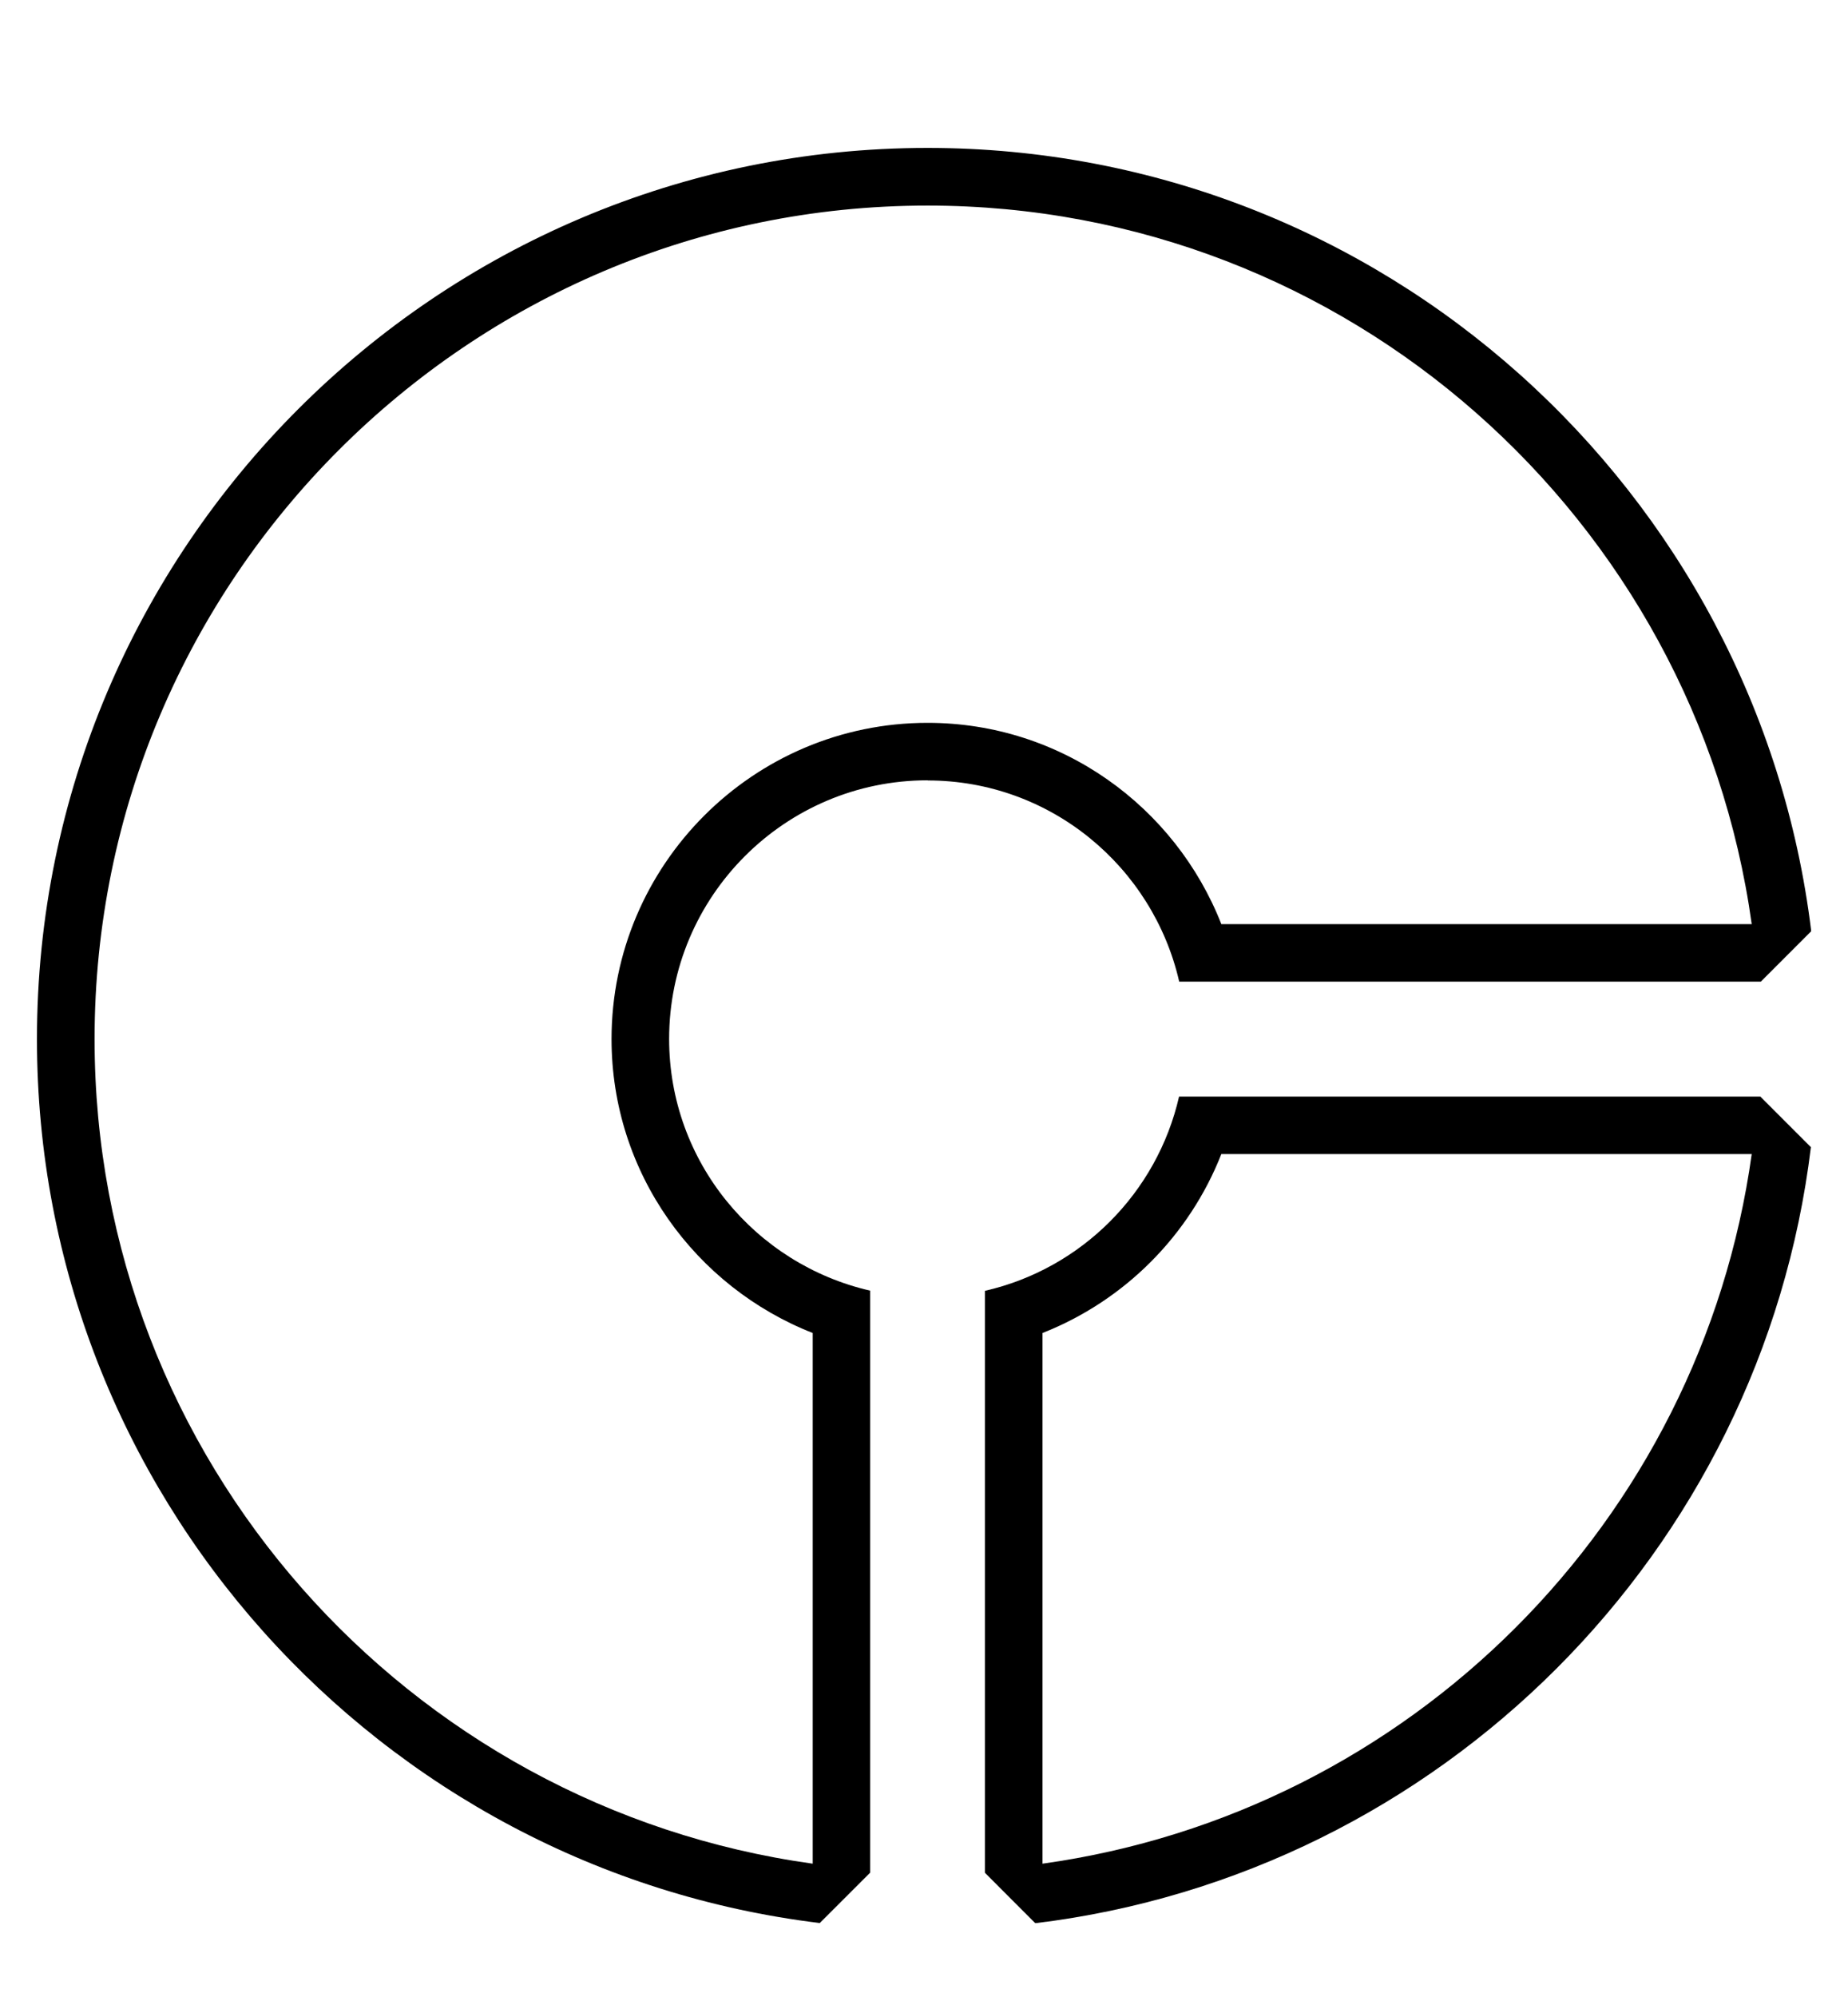
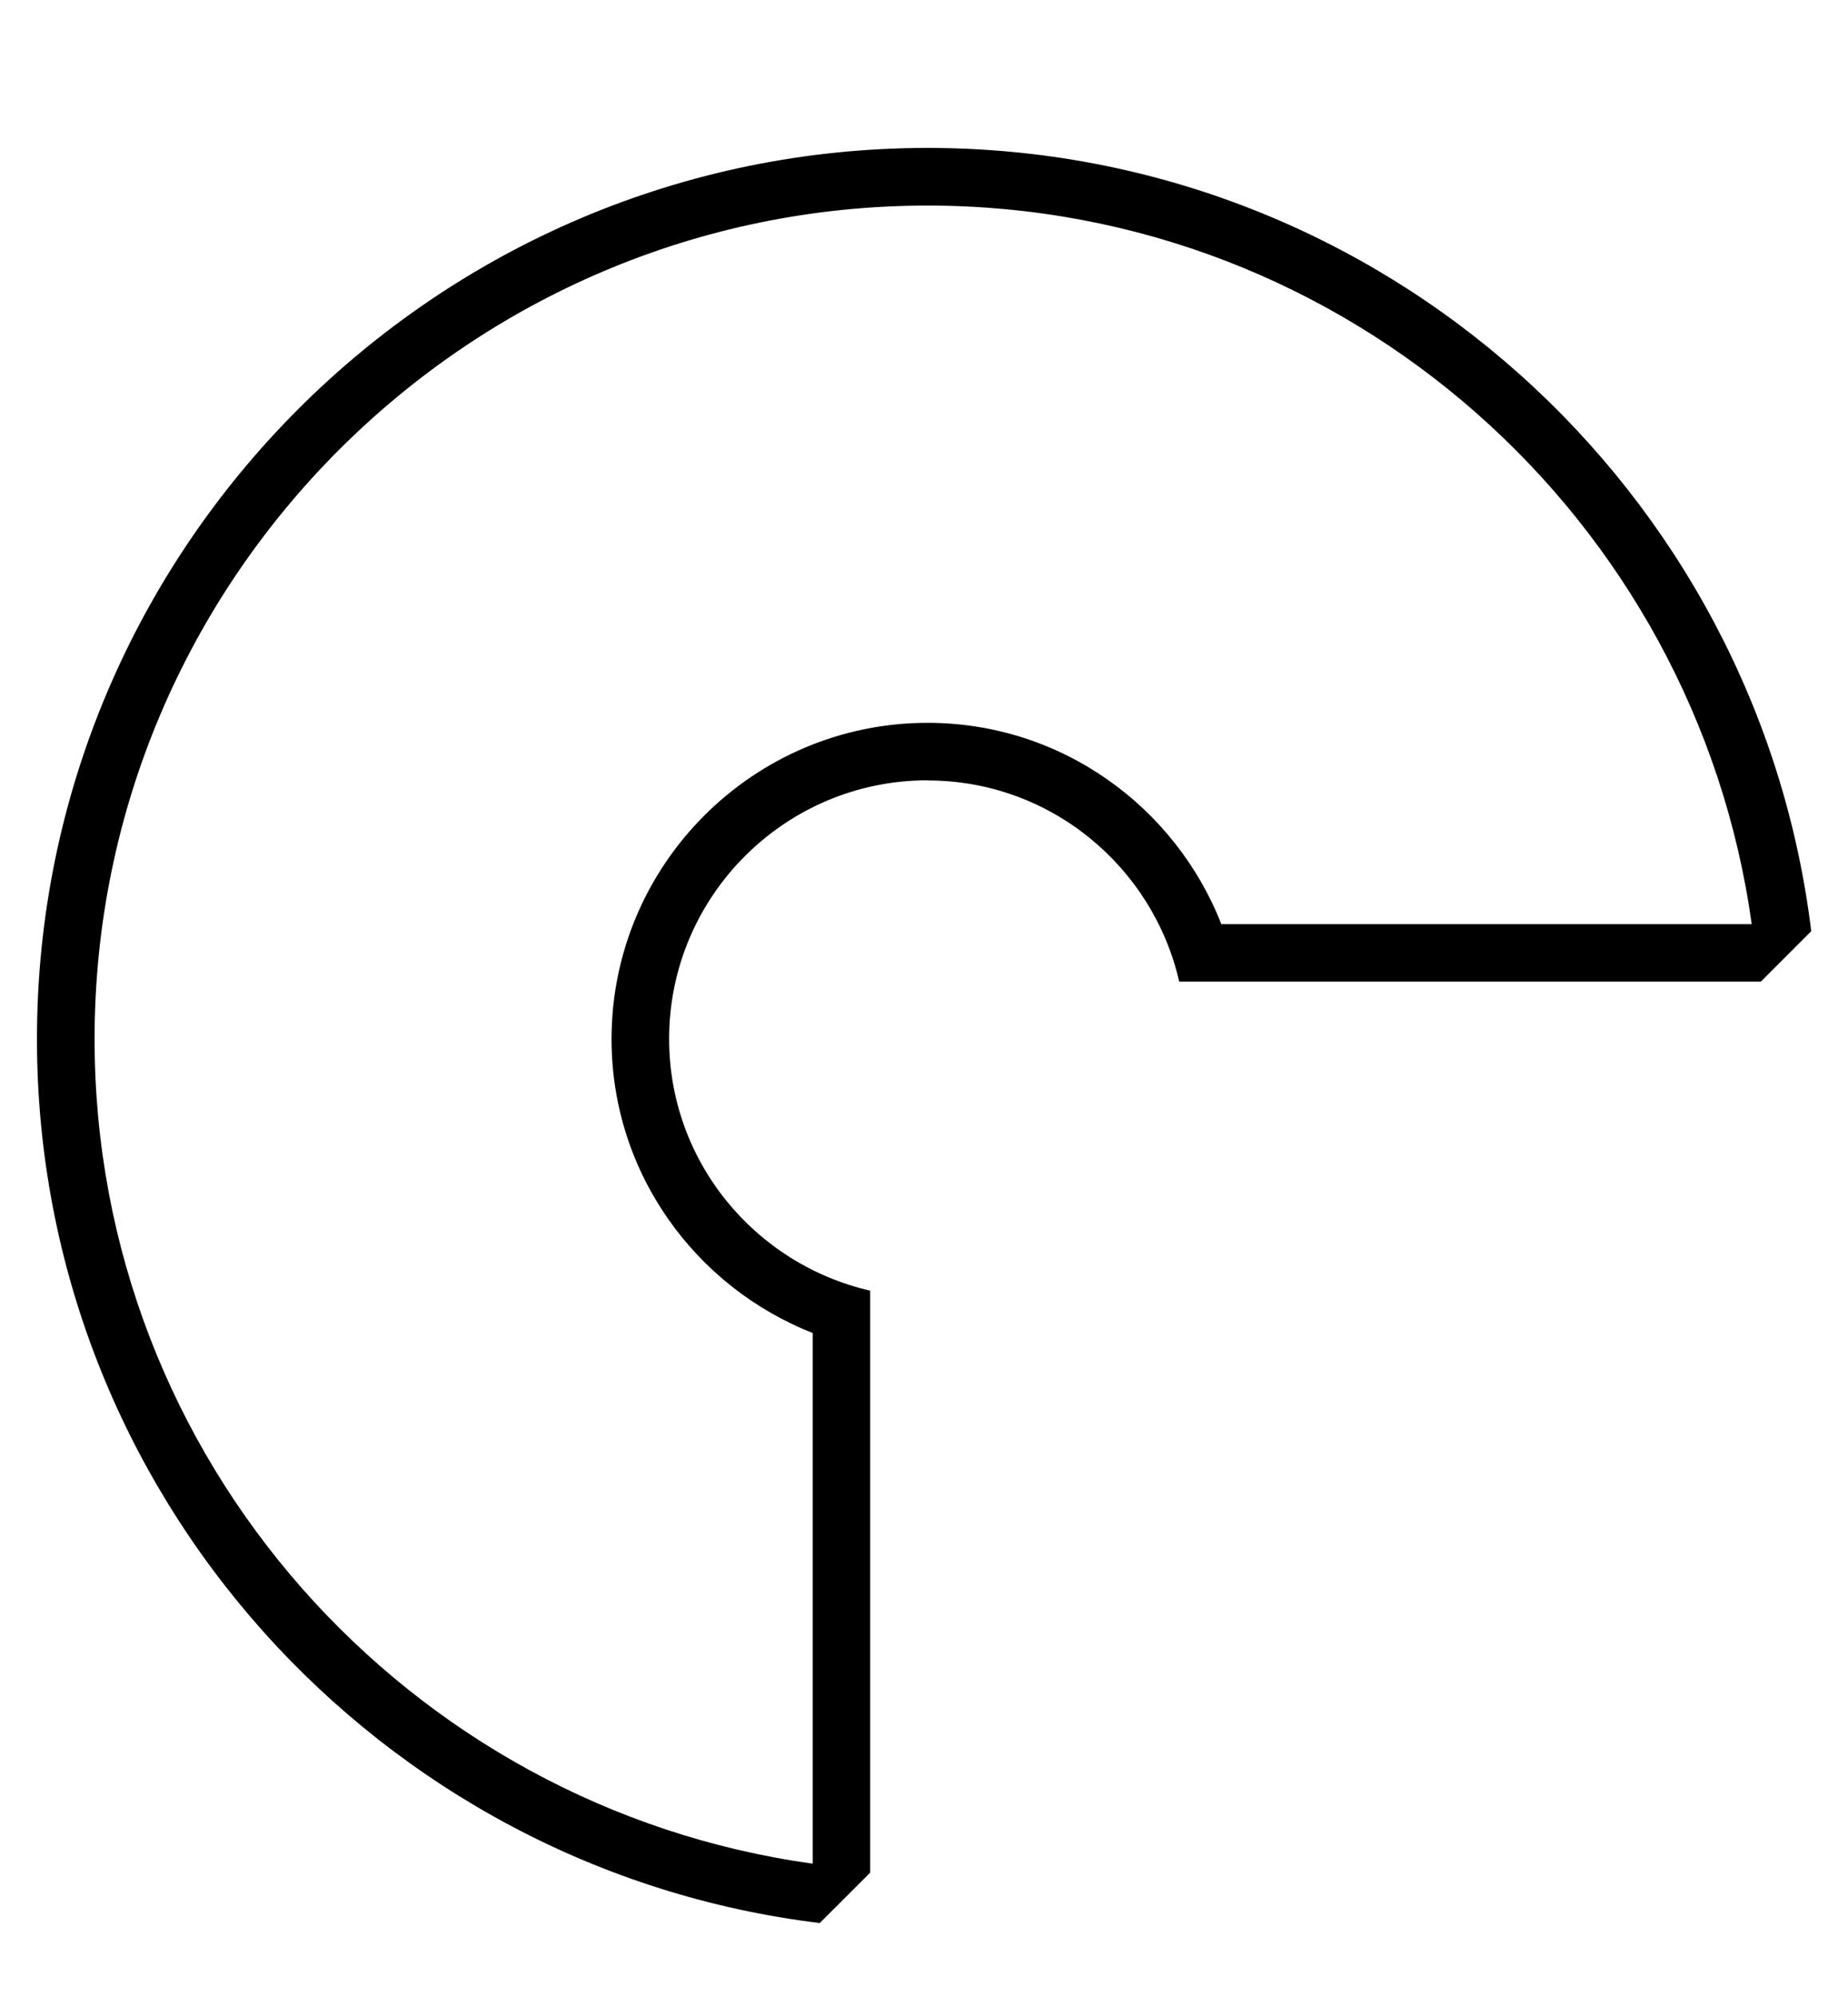
<svg xmlns="http://www.w3.org/2000/svg" width="50" height="54" viewBox="0 0 50 54" fill="none">
  <g clip-path="url(#clip0_4007_482)">
    <path d="M25.098 21.104C28.42 21.104 31.193 23.435 31.905 26.544H47.641L48.786 25.399L49.005 25.18C47.553 13.269 37.395 4 25.098 4C11.809 4 1 14.809 1 28.098C1 40.395 10.269 50.553 22.18 52L22.478 51.702L23.544 50.637V34.9C20.435 34.188 18.104 31.415 18.104 28.093C18.104 24.236 21.24 21.1 25.098 21.1V21.104ZM16.546 28.098C16.546 31.713 18.812 34.798 21.989 36.045V50.395C11.027 48.873 2.559 39.47 2.559 28.098C2.559 15.67 12.67 5.559 25.098 5.559C36.47 5.559 45.873 14.032 47.395 24.989H33.045C31.798 21.812 28.713 19.546 25.098 19.546C20.384 19.546 16.546 23.384 16.546 28.098Z" fill="black" />
-     <path d="M47.637 29.652H47.553H33.492H31.901C31.305 32.258 29.258 34.309 26.648 34.905V50.641L27.713 51.707L28.011 52.005C38.964 50.674 47.665 41.973 48.996 31.02L48.777 30.801L47.632 29.656L47.637 29.652ZM28.206 50.395V36.045C30.416 35.175 32.175 33.421 33.045 31.206H47.395C46.013 41.145 38.145 49.013 28.206 50.395Z" fill="black" />
  </g>
  <defs>
    <clipPath id="clip0_4007_482">
      <rect width="48" height="48" fill="white" transform="translate(1 4)" />
    </clipPath>
  </defs>
</svg>